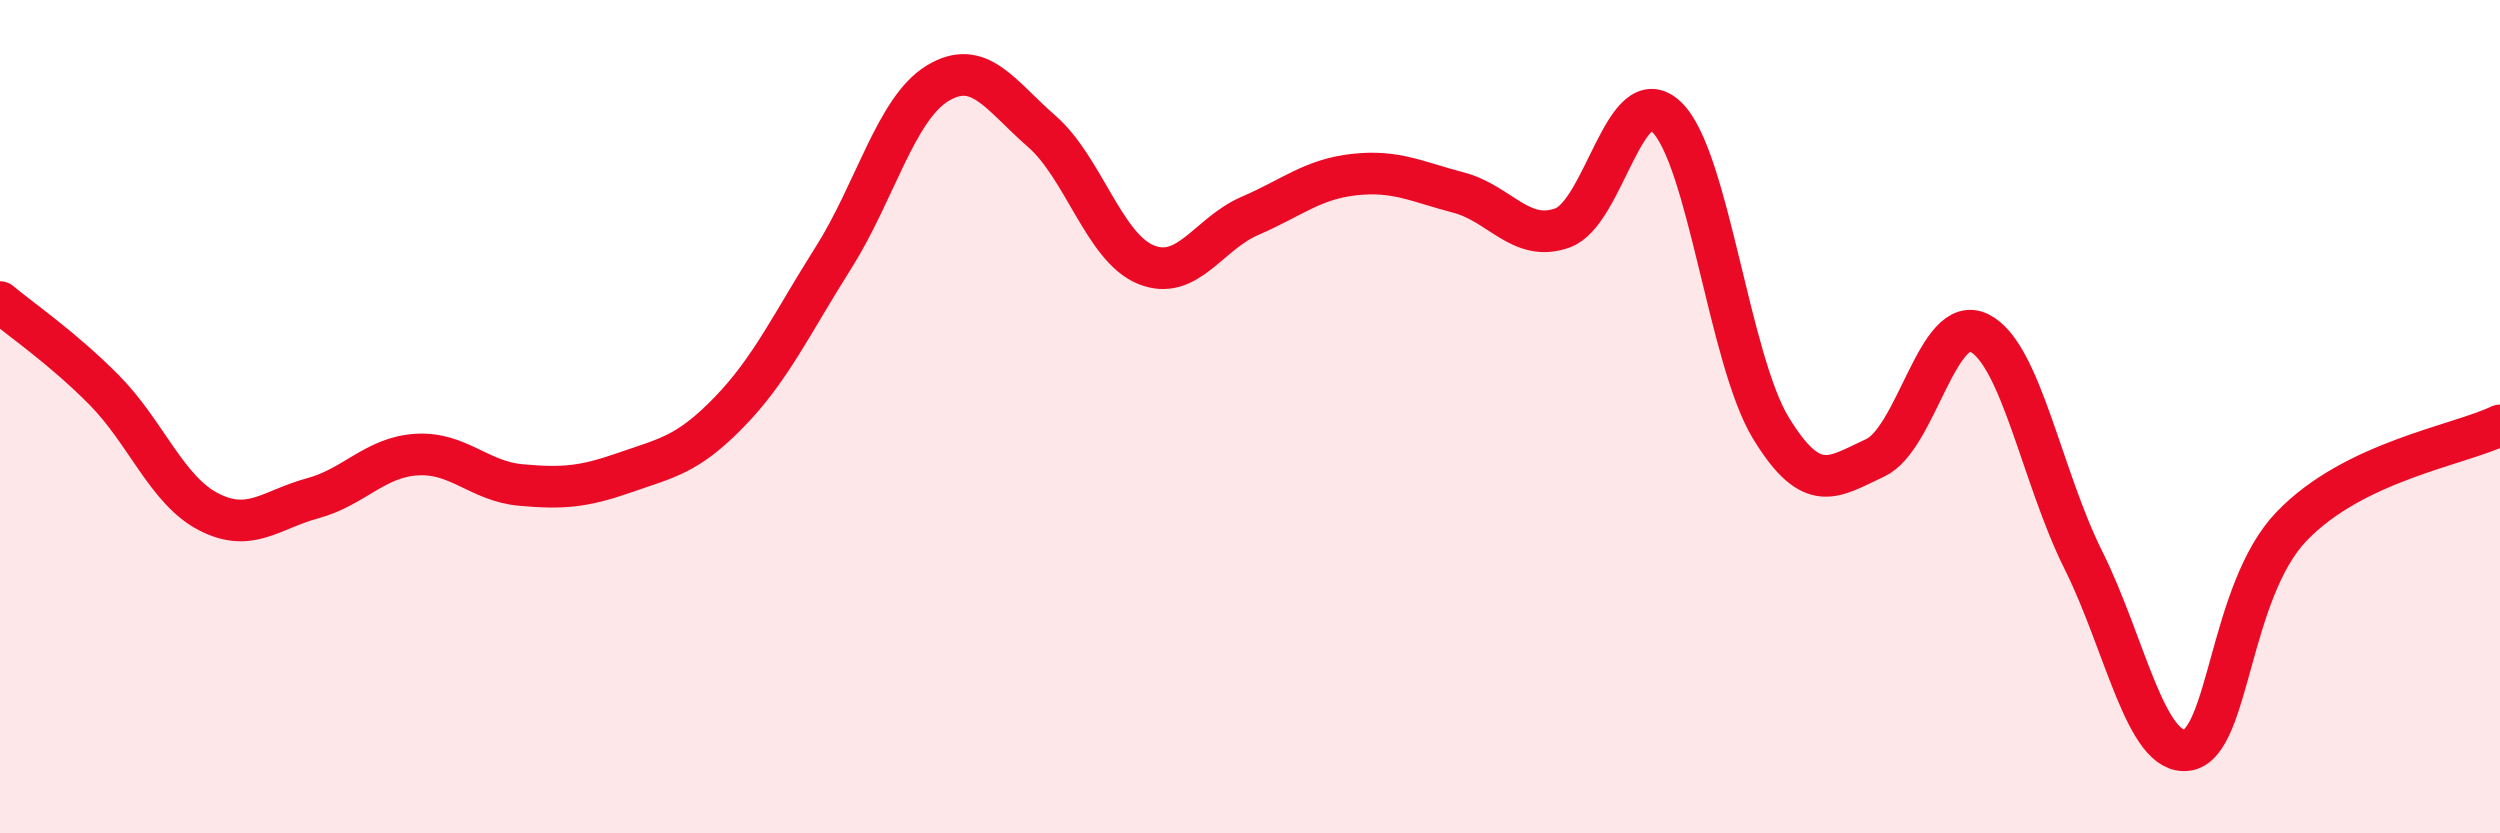
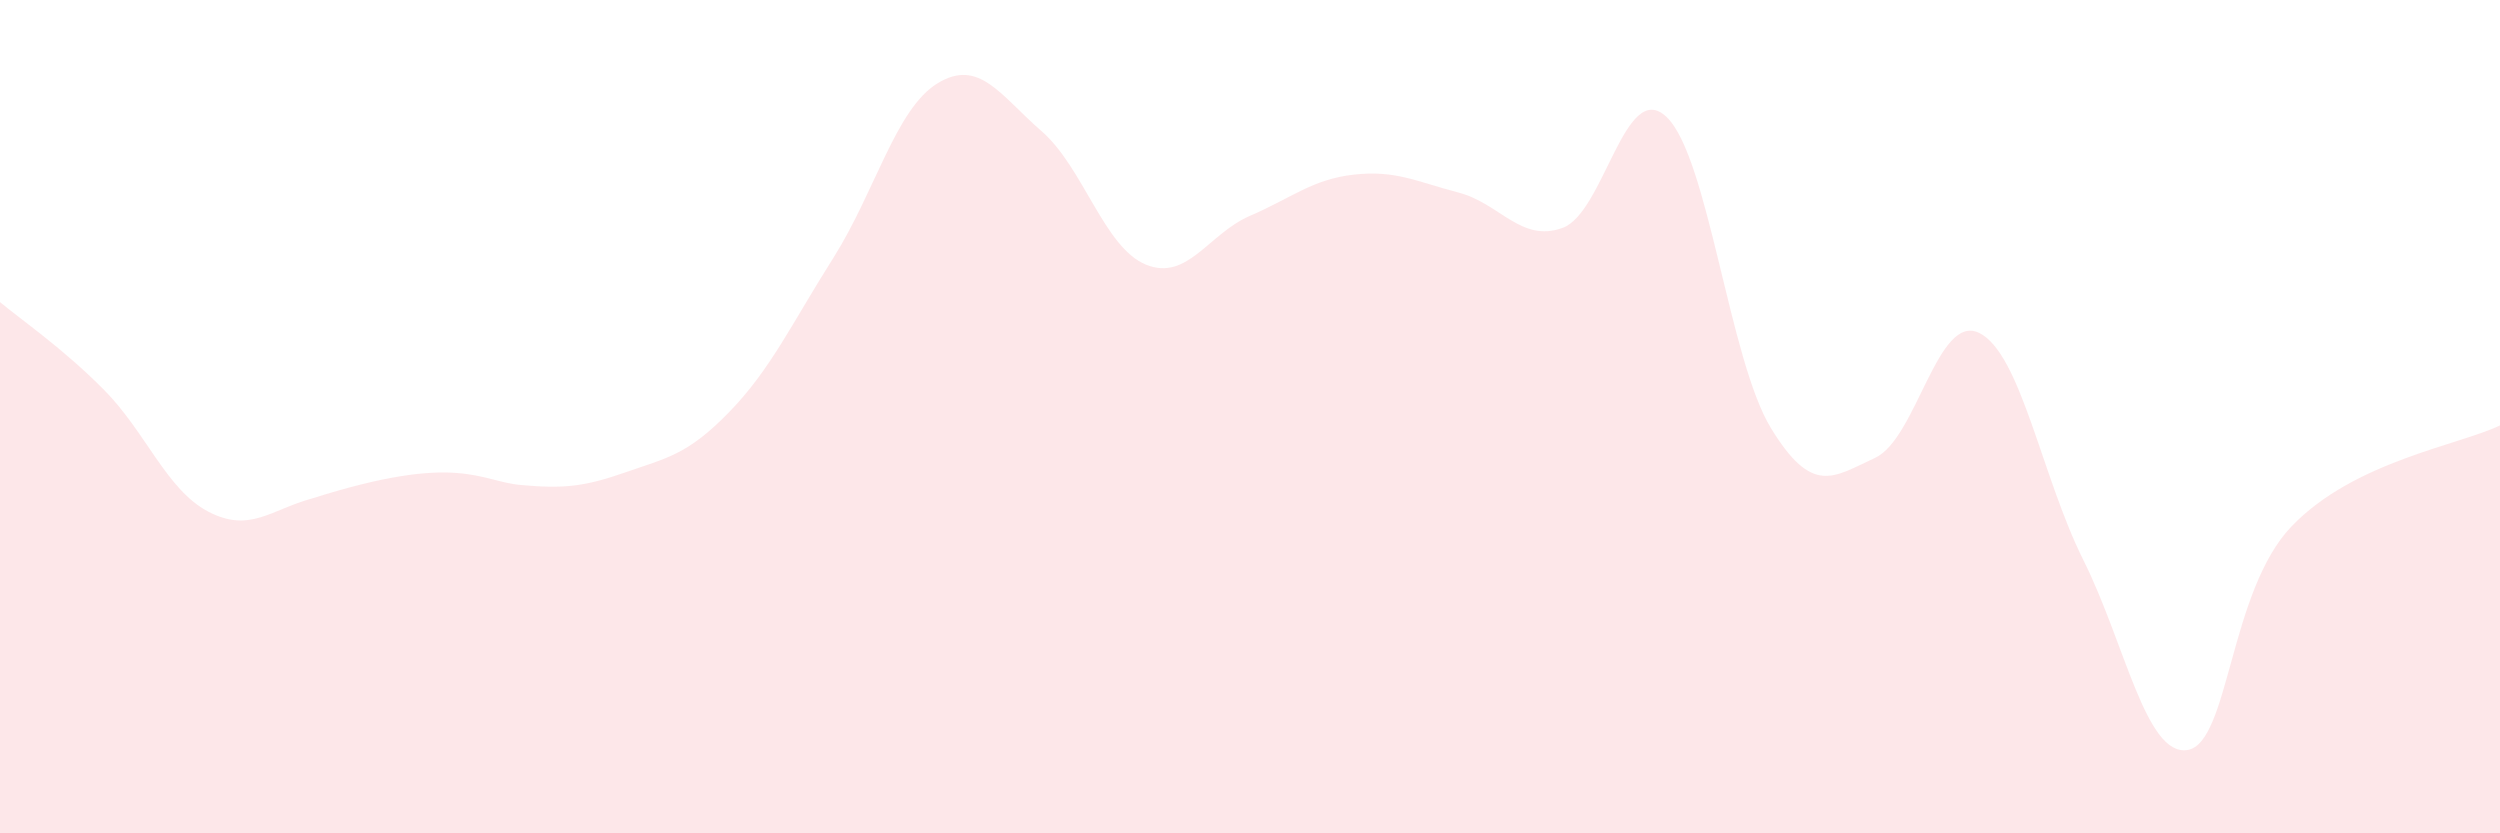
<svg xmlns="http://www.w3.org/2000/svg" width="60" height="20" viewBox="0 0 60 20">
-   <path d="M 0,7.25 C 0.5,7.67 1.5,8.35 2.5,9.36 C 3.5,10.37 4,11.76 5,12.28 C 6,12.8 6.5,12.23 7.5,11.96 C 8.5,11.69 9,10.97 10,10.91 C 11,10.85 11.5,11.55 12.5,11.64 C 13.5,11.73 14,11.69 15,11.34 C 16,10.99 16.5,10.92 17.5,9.89 C 18.5,8.86 19,7.77 20,6.19 C 21,4.61 21.5,2.61 22.5,2 C 23.5,1.39 24,2.28 25,3.15 C 26,4.02 26.5,5.94 27.5,6.35 C 28.5,6.76 29,5.61 30,5.18 C 31,4.75 31.5,4.3 32.5,4.19 C 33.5,4.08 34,4.36 35,4.62 C 36,4.88 36.5,5.83 37.5,5.47 C 38.5,5.11 39,1.85 40,2.81 C 41,3.77 41.5,8.63 42.5,10.27 C 43.5,11.91 44,11.45 45,10.99 C 46,10.53 46.5,7.5 47.5,7.99 C 48.5,8.48 49,11.44 50,13.44 C 51,15.44 51.5,18.16 52.5,18 C 53.5,17.84 53.5,14.19 55,12.63 C 56.5,11.07 59,10.69 60,10.21L60 20L0 20Z" fill="#EB0A25" opacity="0.1" stroke-linecap="round" stroke-linejoin="round" />
-   <path d="M 0,7.25 C 0.5,7.67 1.5,8.35 2.5,9.36 C 3.5,10.37 4,11.76 5,12.28 C 6,12.8 6.5,12.23 7.5,11.96 C 8.5,11.69 9,10.97 10,10.91 C 11,10.85 11.5,11.55 12.5,11.64 C 13.5,11.73 14,11.69 15,11.34 C 16,10.99 16.5,10.92 17.5,9.89 C 18.5,8.86 19,7.77 20,6.19 C 21,4.61 21.5,2.61 22.5,2 C 23.5,1.39 24,2.28 25,3.15 C 26,4.02 26.5,5.94 27.5,6.35 C 28.5,6.76 29,5.61 30,5.18 C 31,4.75 31.5,4.3 32.5,4.19 C 33.5,4.08 34,4.36 35,4.62 C 36,4.88 36.5,5.83 37.5,5.47 C 38.5,5.11 39,1.85 40,2.81 C 41,3.77 41.5,8.63 42.5,10.27 C 43.5,11.91 44,11.45 45,10.99 C 46,10.53 46.5,7.5 47.5,7.99 C 48.5,8.48 49,11.44 50,13.44 C 51,15.44 51.5,18.16 52.5,18 C 53.5,17.84 53.5,14.19 55,12.63 C 56.5,11.07 59,10.69 60,10.21" stroke="#EB0A25" stroke-width="1" fill="none" stroke-linecap="round" stroke-linejoin="round" />
+   <path d="M 0,7.25 C 0.5,7.67 1.5,8.35 2.5,9.36 C 3.5,10.37 4,11.76 5,12.28 C 6,12.8 6.5,12.23 7.5,11.96 C 11,10.85 11.5,11.55 12.5,11.64 C 13.5,11.73 14,11.69 15,11.34 C 16,10.99 16.5,10.92 17.5,9.89 C 18.5,8.86 19,7.77 20,6.19 C 21,4.61 21.5,2.61 22.5,2 C 23.5,1.39 24,2.28 25,3.15 C 26,4.02 26.5,5.94 27.5,6.35 C 28.5,6.76 29,5.61 30,5.18 C 31,4.75 31.5,4.3 32.5,4.19 C 33.5,4.08 34,4.36 35,4.62 C 36,4.88 36.5,5.83 37.5,5.47 C 38.5,5.11 39,1.85 40,2.81 C 41,3.77 41.5,8.63 42.5,10.27 C 43.5,11.91 44,11.45 45,10.99 C 46,10.53 46.5,7.5 47.5,7.99 C 48.5,8.48 49,11.44 50,13.44 C 51,15.44 51.5,18.16 52.5,18 C 53.5,17.84 53.5,14.19 55,12.63 C 56.5,11.07 59,10.69 60,10.21L60 20L0 20Z" fill="#EB0A25" opacity="0.1" stroke-linecap="round" stroke-linejoin="round" />
</svg>